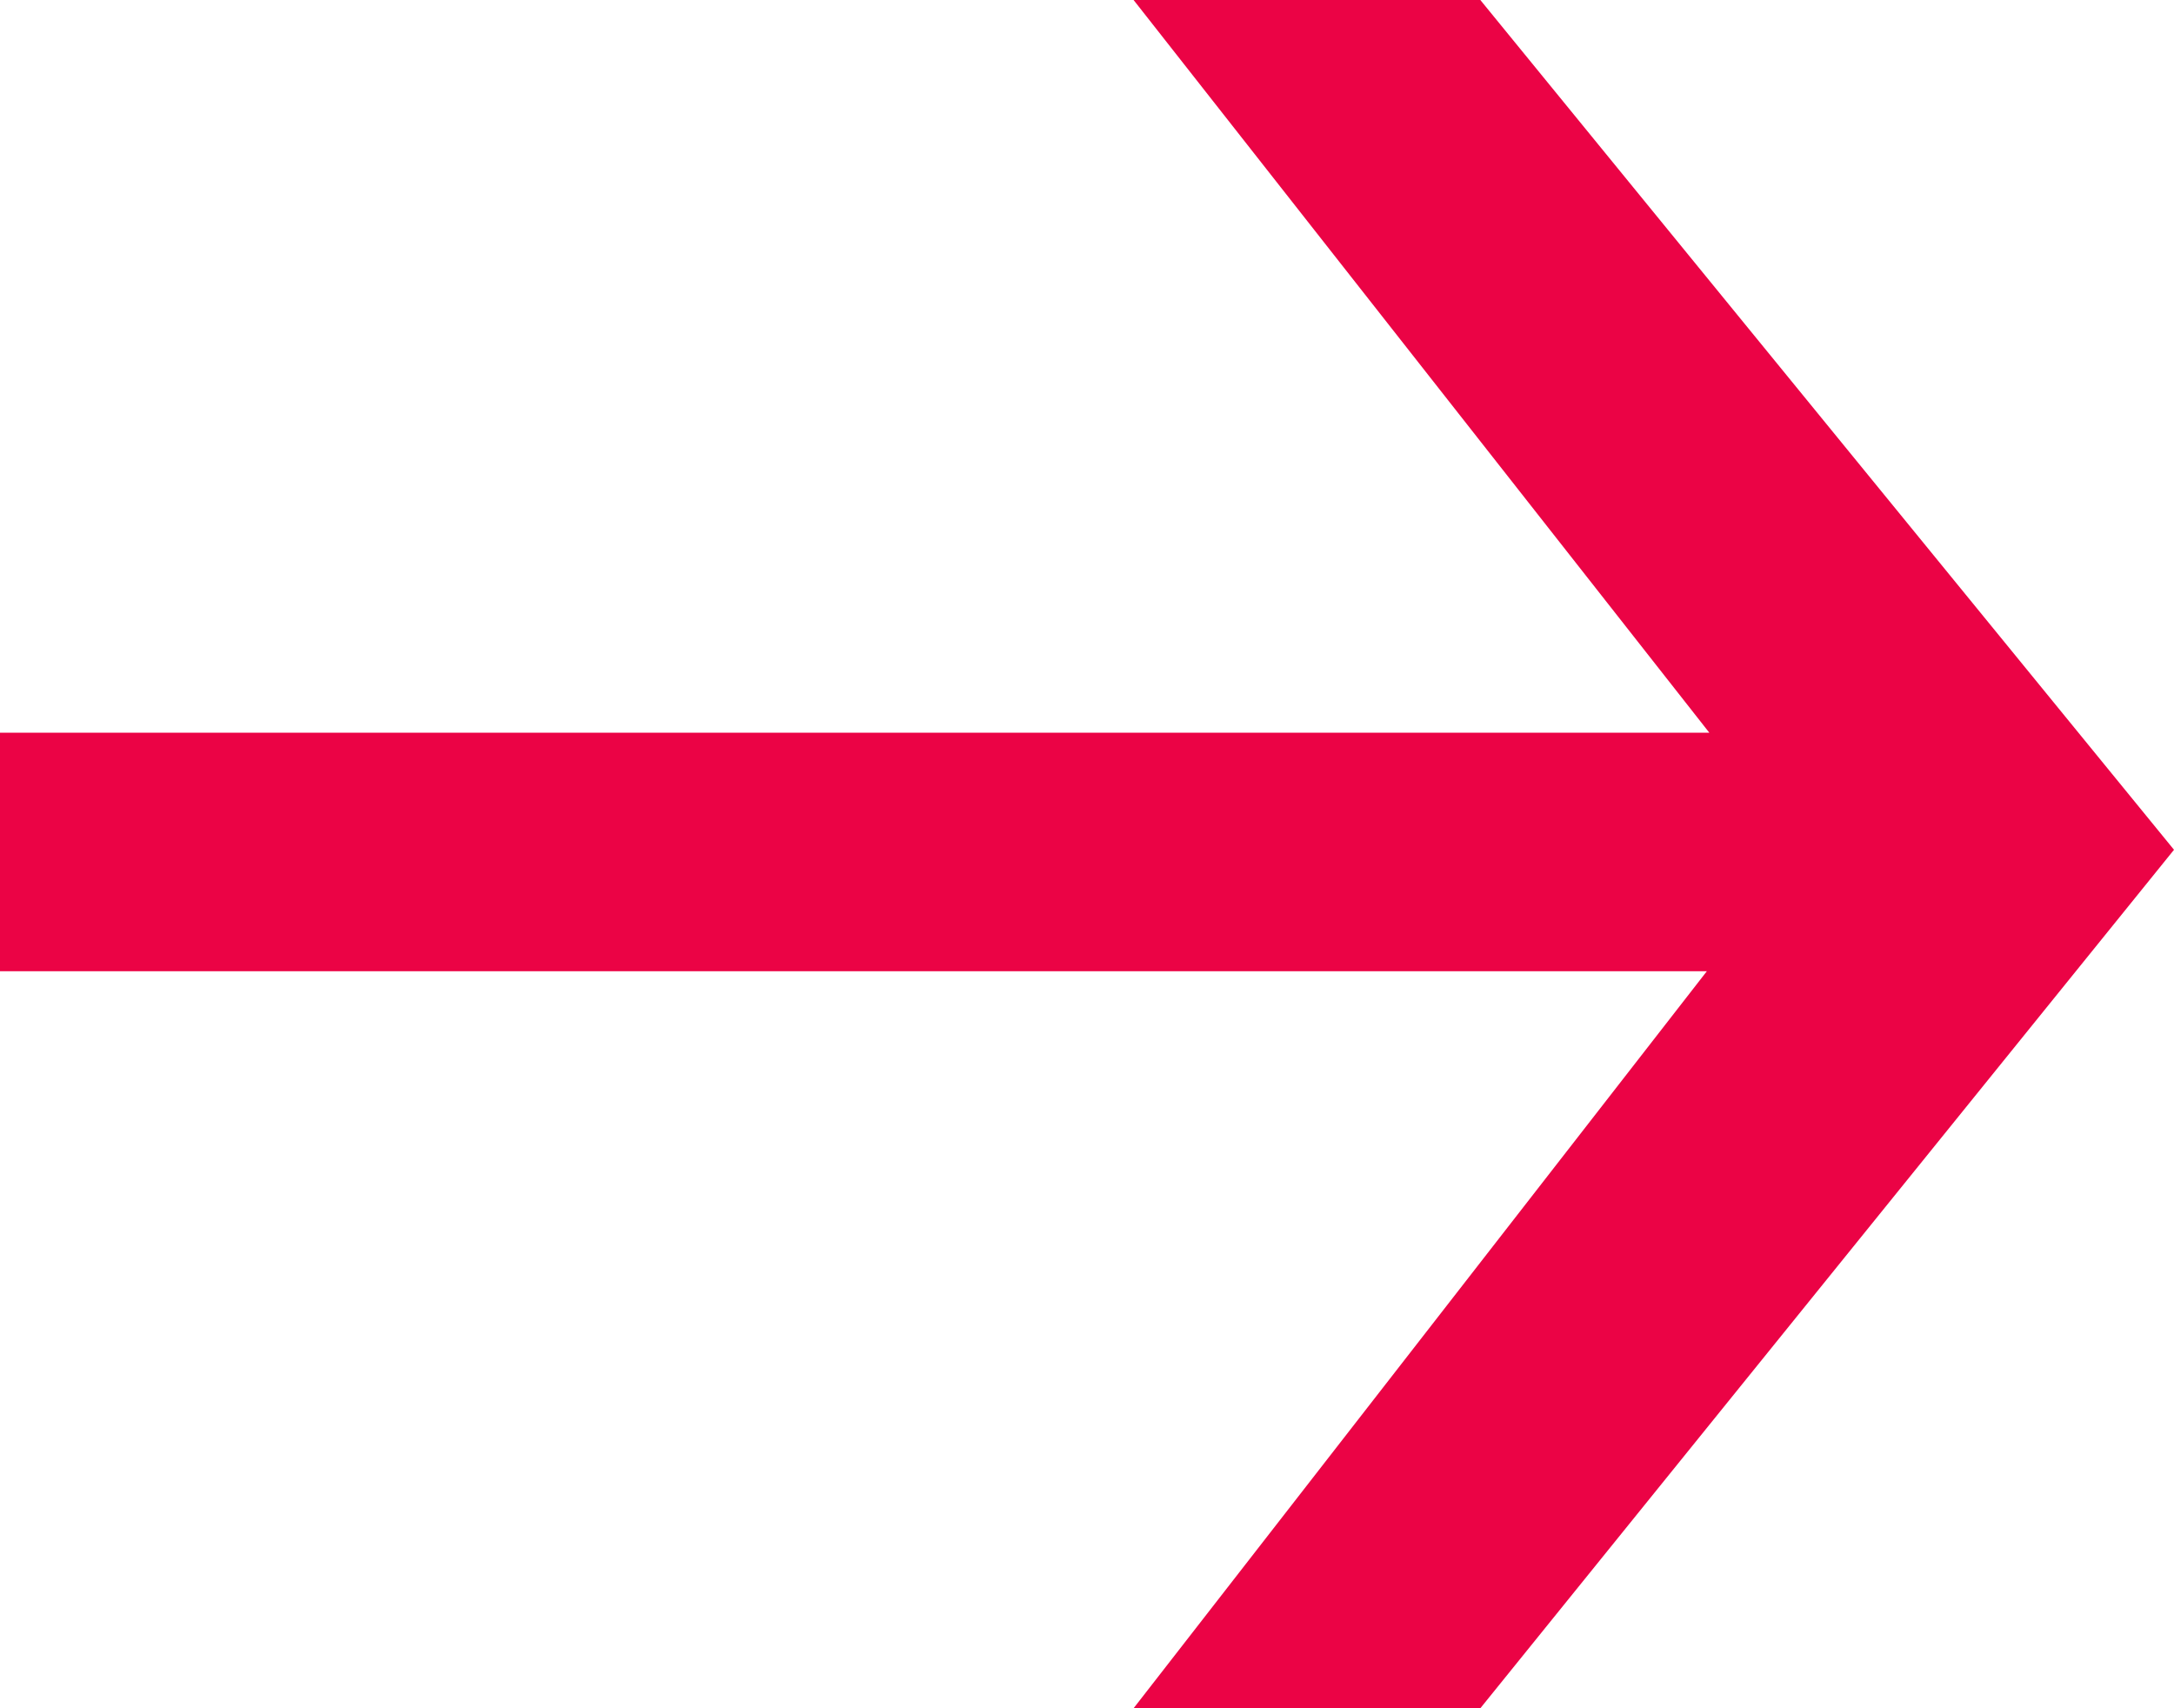
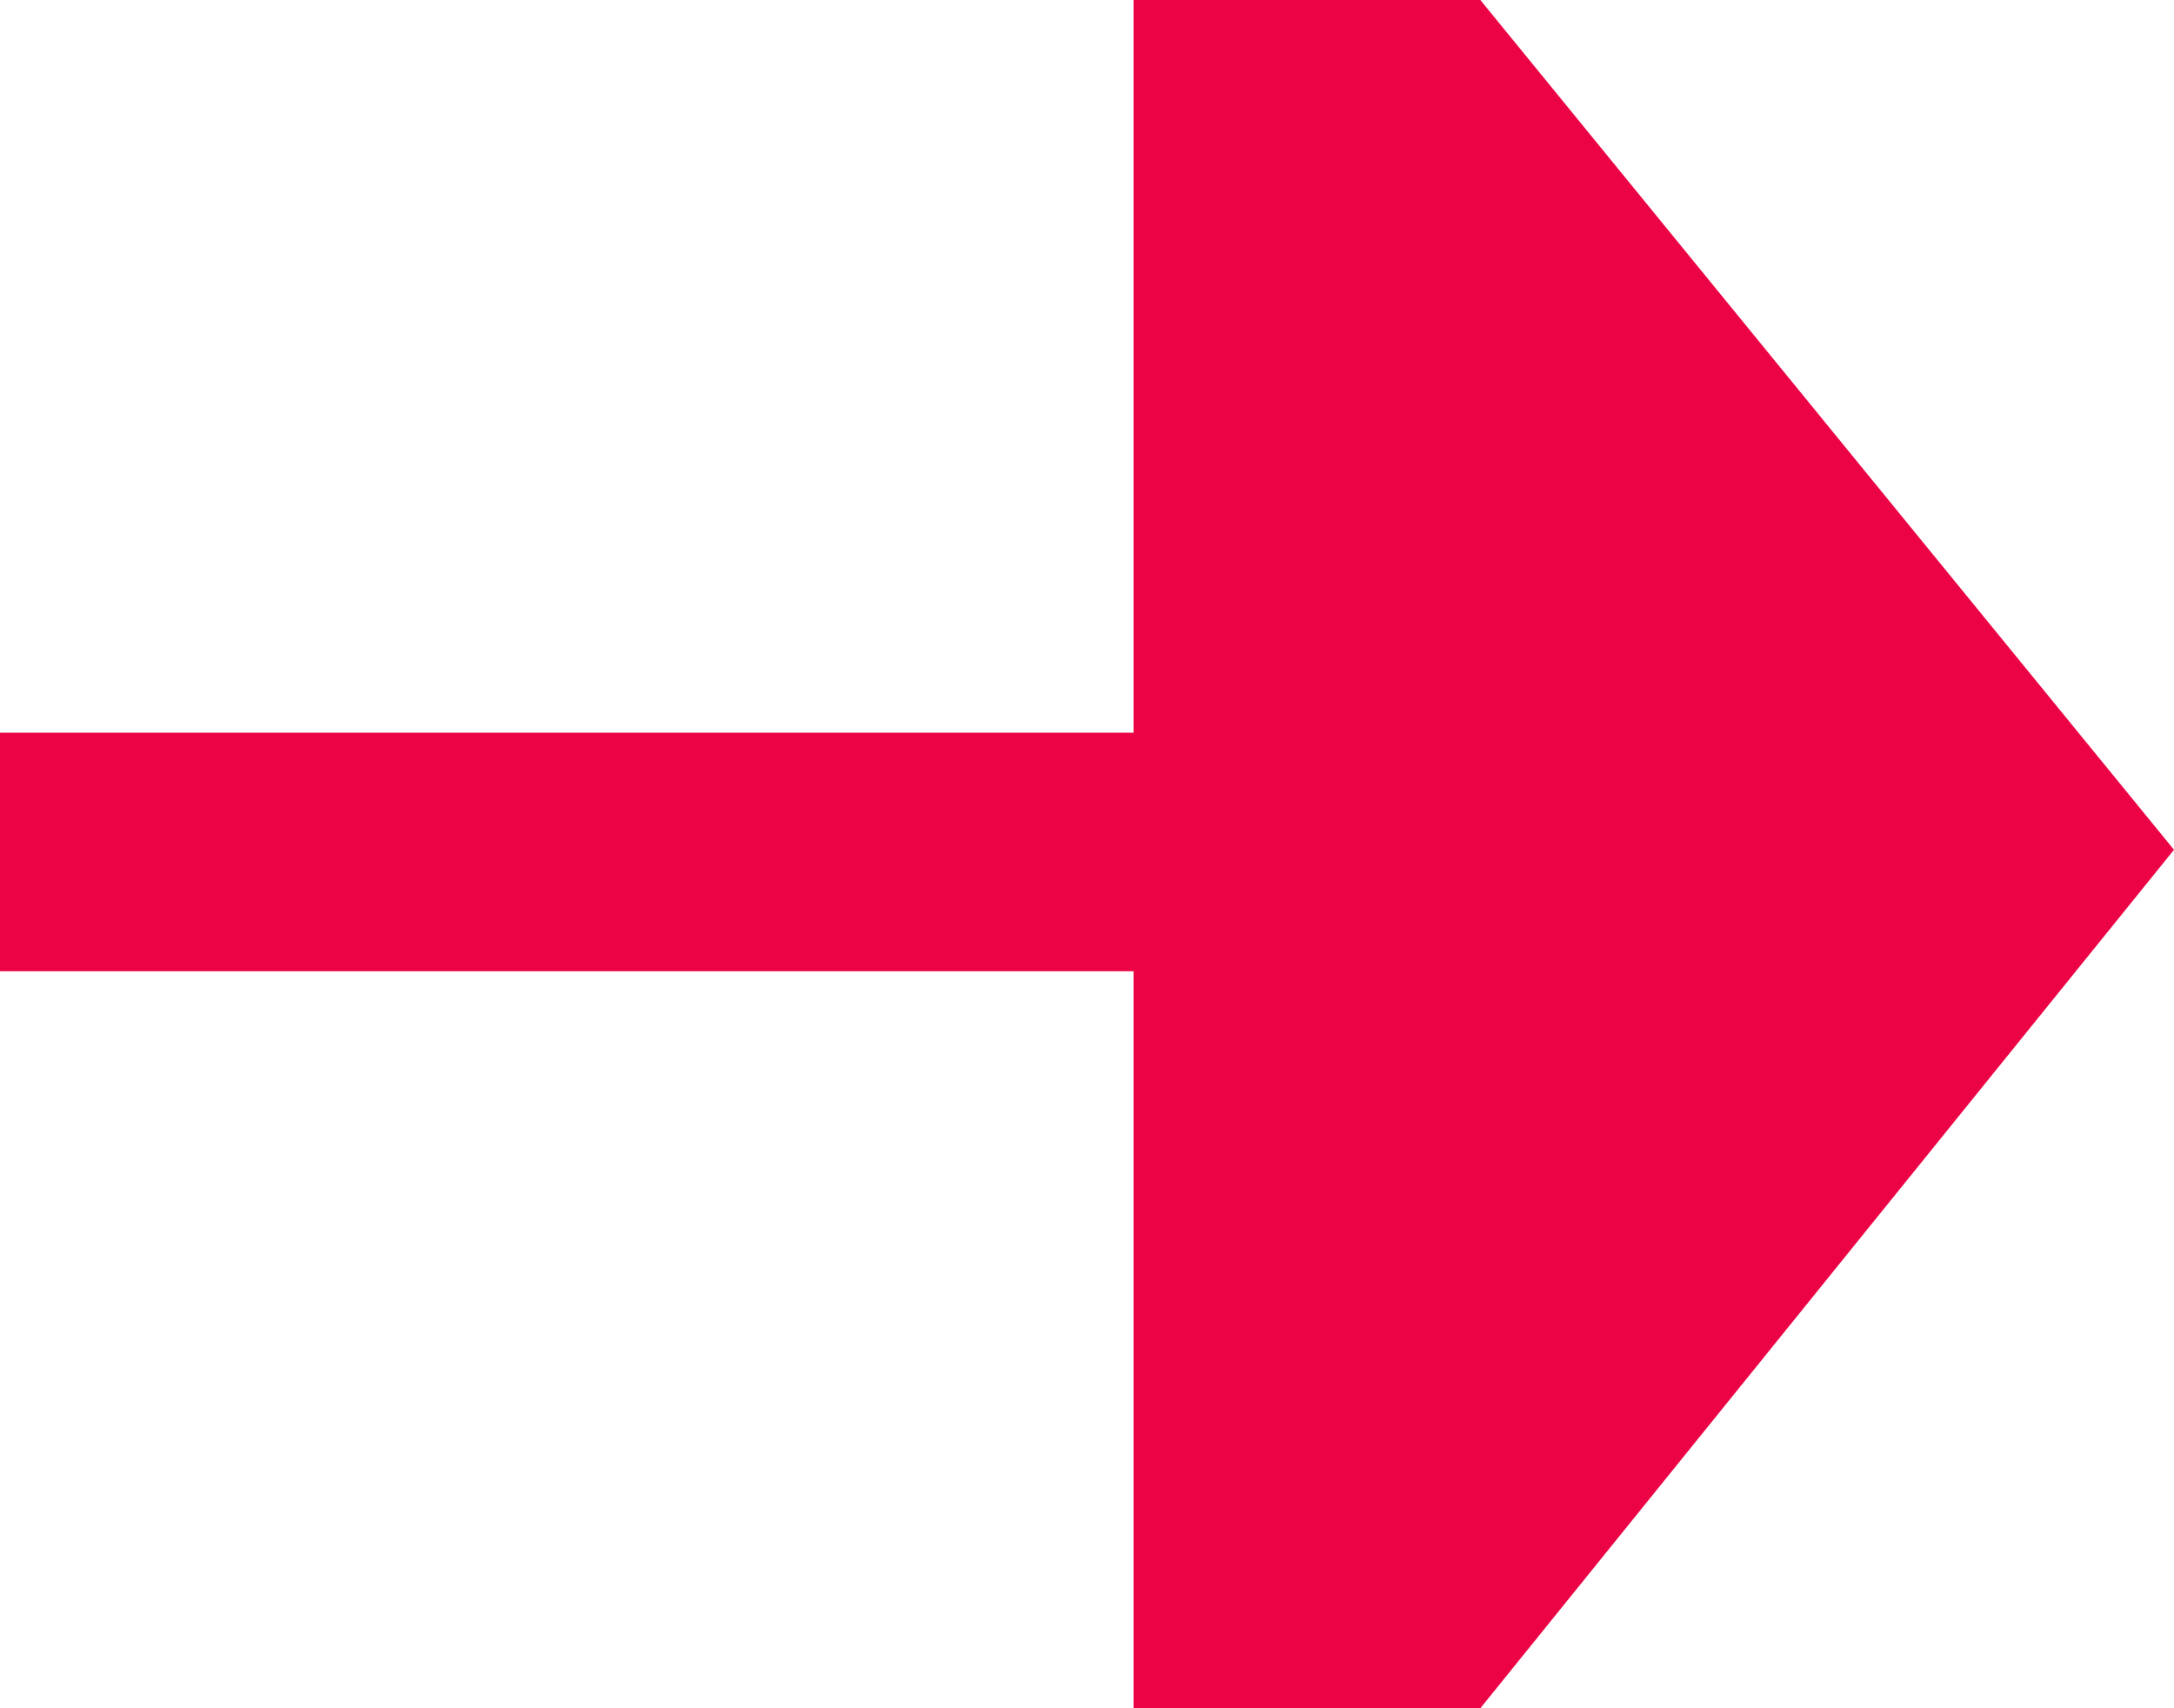
<svg xmlns="http://www.w3.org/2000/svg" width="14" height="11" viewBox="0 0 14 11" fill="none">
-   <path d="M9.533 0L14 5.472L9.533 11H7.3L11.6 5.472L7.3 0H9.533ZM12.1 4.718V6.254H0V4.718H12.1Z" fill="#EB0345" />
+   <path d="M9.533 0L14 5.472L9.533 11H7.3L7.3 0H9.533ZM12.1 4.718V6.254H0V4.718H12.1Z" fill="#EB0345" />
</svg>